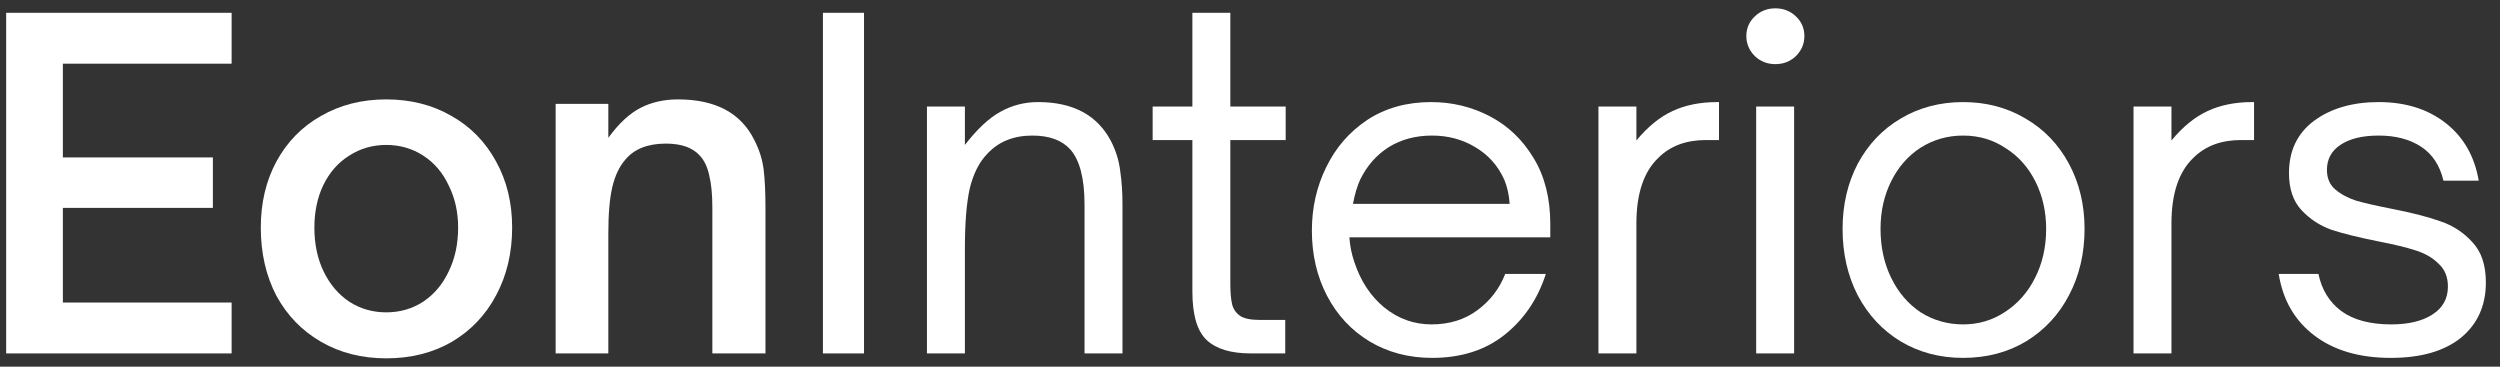
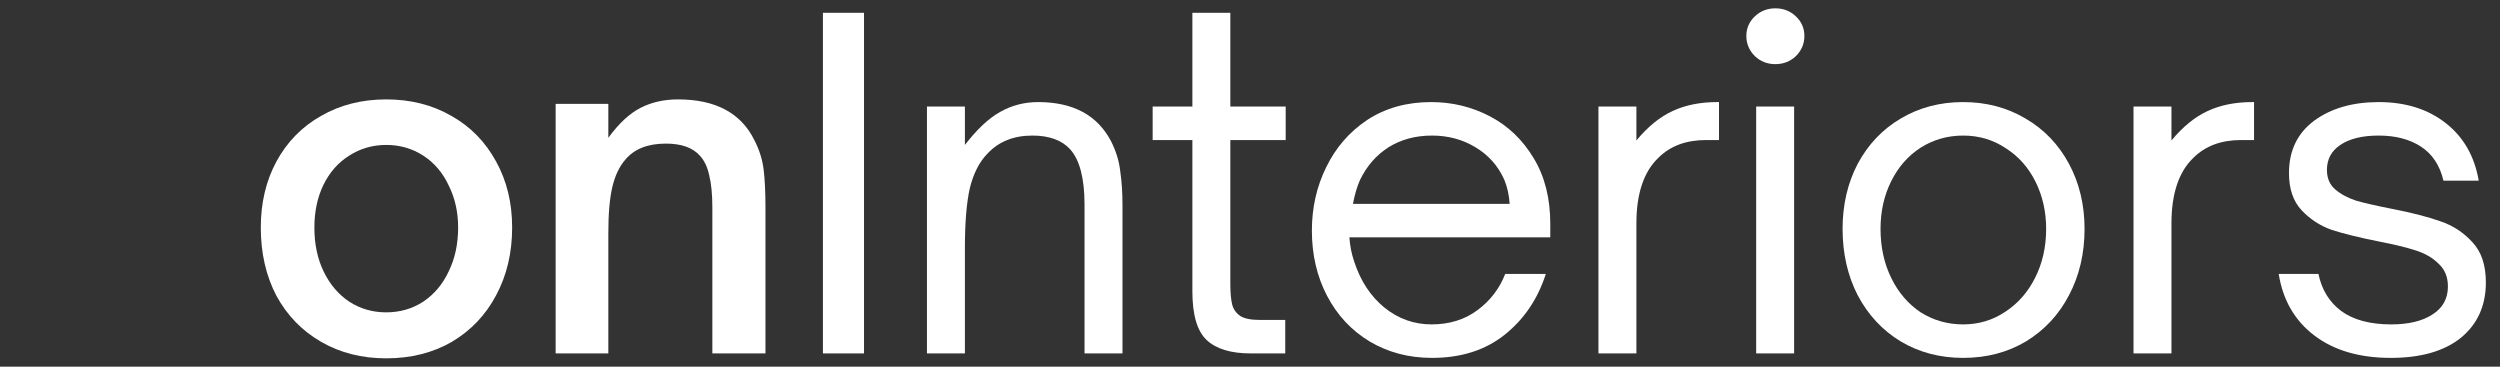
<svg xmlns="http://www.w3.org/2000/svg" width="150" height="22" viewBox="0 0 150 22" fill="none">
  <rect x="0" y="0" width="150" height="22" fill="#333333" stroke="none" />
-   <path d="M13.897 21.205H0.37V0.768H13.897V3.821H3.772V9.446H12.772V12.473H3.772V18.152H13.897V21.205Z" fill="white" />
  <path d="M23.175 21.5C21.711 21.5 20.407 21.17 19.264 20.509C18.121 19.848 17.229 18.929 16.586 17.75C15.961 16.554 15.648 15.188 15.648 13.652C15.648 12.17 15.961 10.848 16.586 9.688C17.229 8.509 18.121 7.598 19.264 6.955C20.407 6.295 21.711 5.964 23.175 5.964C24.639 5.964 25.943 6.295 27.086 6.955C28.229 7.598 29.121 8.509 29.764 9.688C30.407 10.848 30.729 12.17 30.729 13.652C30.729 15.17 30.407 16.527 29.764 17.723C29.139 18.902 28.255 19.83 27.113 20.509C25.97 21.17 24.657 21.5 23.175 21.5ZM23.175 18.741C23.996 18.741 24.738 18.527 25.398 18.098C26.059 17.652 26.568 17.045 26.925 16.277C27.3 15.509 27.488 14.634 27.488 13.652C27.488 12.723 27.3 11.884 26.925 11.134C26.568 10.366 26.059 9.768 25.398 9.339C24.738 8.911 23.996 8.696 23.175 8.696C22.354 8.696 21.613 8.911 20.952 9.339C20.291 9.75 19.773 10.339 19.398 11.107C19.041 11.857 18.863 12.705 18.863 13.652C18.863 14.652 19.05 15.536 19.425 16.304C19.8 17.071 20.309 17.67 20.952 18.098C21.613 18.527 22.354 18.741 23.175 18.741Z" fill="white" />
  <path d="M33.339 21.205V6.232H36.5V8.268C37.125 7.411 37.768 6.812 38.428 6.473C39.089 6.134 39.839 5.964 40.678 5.964C42.928 5.964 44.455 6.777 45.259 8.402C45.562 8.991 45.75 9.589 45.821 10.196C45.893 10.804 45.928 11.554 45.928 12.446V21.205H42.741V12.446C42.741 11.661 42.678 11.018 42.553 10.518C42.446 10.018 42.259 9.625 41.991 9.339C41.562 8.857 40.884 8.616 39.955 8.616C38.866 8.616 38.053 8.938 37.518 9.58C37.161 9.991 36.902 10.536 36.741 11.214C36.58 11.893 36.5 12.821 36.5 14V21.205H33.339Z" fill="white" />
  <path d="M51.841 21.205H49.376V0.768H51.841V21.205Z" fill="white" />
  <path d="M55.617 21.205V6.393H57.894V8.696C58.626 7.75 59.331 7.089 60.01 6.714C60.706 6.321 61.465 6.125 62.286 6.125C64.376 6.125 65.831 6.902 66.653 8.455C66.956 9.045 67.144 9.652 67.215 10.277C67.304 10.884 67.349 11.554 67.349 12.286V21.205H65.072V12.286C65.072 10.714 64.787 9.607 64.215 8.964C63.715 8.411 62.956 8.134 61.938 8.134C60.813 8.134 59.911 8.5 59.233 9.232C58.751 9.732 58.403 10.42 58.188 11.295C57.992 12.17 57.894 13.366 57.894 14.884V21.205H55.617Z" fill="white" />
  <path d="M75.052 21.205C73.855 21.205 72.971 20.938 72.4 20.402C71.829 19.866 71.543 18.893 71.543 17.482V8.402H69.159V6.393H71.543V0.768H73.82V6.393H77.141V8.402H73.82V17.027C73.82 17.545 73.855 17.955 73.927 18.259C73.998 18.545 74.159 18.777 74.409 18.955C74.659 19.116 75.052 19.196 75.588 19.196H77.114V21.205H75.052Z" fill="white" />
  <path d="M85.919 21.473C84.526 21.473 83.276 21.143 82.169 20.482C81.08 19.821 80.231 18.911 79.624 17.75C79.017 16.589 78.713 15.286 78.713 13.839C78.713 12.464 78.999 11.196 79.571 10.036C80.142 8.857 80.963 7.911 82.035 7.196C83.124 6.482 84.401 6.125 85.865 6.125C87.133 6.125 88.312 6.411 89.401 6.982C90.49 7.554 91.365 8.393 92.026 9.5C92.687 10.589 93.017 11.902 93.017 13.438V14.241H80.963C80.999 14.759 81.097 15.25 81.258 15.714C81.633 16.857 82.231 17.768 83.053 18.446C83.892 19.125 84.838 19.464 85.892 19.464C86.963 19.464 87.883 19.179 88.651 18.607C89.419 18.036 89.972 17.312 90.312 16.438H92.749C92.267 17.938 91.446 19.152 90.285 20.08C89.124 21.009 87.669 21.473 85.919 21.473ZM90.58 12.232C90.544 11.696 90.437 11.214 90.258 10.786C89.883 9.946 89.303 9.295 88.517 8.83C87.749 8.366 86.883 8.134 85.919 8.134C84.937 8.134 84.071 8.366 83.321 8.83C82.588 9.295 82.017 9.946 81.606 10.786C81.428 11.179 81.285 11.661 81.178 12.232H90.58Z" fill="white" />
  <path d="M95.907 21.205V6.393H98.184V8.429C98.863 7.607 99.586 7.018 100.354 6.661C101.122 6.304 102.015 6.125 103.032 6.125H103.14V8.402H102.363C101.166 8.402 100.211 8.759 99.497 9.473C98.622 10.312 98.184 11.625 98.184 13.411V21.205H95.907Z" fill="white" />
  <path d="M107.647 21.205H105.37V6.393H107.647V21.205ZM106.522 3.848C106.04 3.848 105.629 3.688 105.29 3.366C104.951 3.027 104.781 2.625 104.781 2.161C104.781 1.696 104.951 1.304 105.29 0.982C105.629 0.661 106.04 0.5 106.522 0.5C107.004 0.5 107.415 0.661 107.754 0.982C108.094 1.304 108.263 1.696 108.263 2.161C108.263 2.625 108.094 3.027 107.754 3.366C107.415 3.688 107.004 3.848 106.522 3.848Z" fill="white" />
  <path d="M117.787 21.473C116.394 21.473 115.144 21.143 114.037 20.482C112.948 19.821 112.091 18.902 111.466 17.723C110.859 16.545 110.555 15.214 110.555 13.732C110.555 12.286 110.859 10.982 111.466 9.821C112.091 8.661 112.948 7.759 114.037 7.116C115.144 6.455 116.394 6.125 117.787 6.125C119.18 6.125 120.43 6.455 121.537 7.116C122.644 7.759 123.51 8.661 124.135 9.821C124.76 10.982 125.073 12.286 125.073 13.732C125.073 15.214 124.76 16.545 124.135 17.723C123.528 18.884 122.671 19.804 121.564 20.482C120.457 21.143 119.198 21.473 117.787 21.473ZM117.787 19.464C118.716 19.464 119.555 19.214 120.305 18.714C121.073 18.214 121.671 17.536 122.1 16.679C122.546 15.804 122.769 14.821 122.769 13.732C122.769 12.696 122.555 11.75 122.126 10.893C121.698 10.036 121.1 9.366 120.332 8.884C119.582 8.384 118.734 8.134 117.787 8.134C116.859 8.134 116.01 8.375 115.243 8.857C114.493 9.339 113.903 10.009 113.475 10.866C113.046 11.723 112.832 12.679 112.832 13.732C112.832 14.821 113.046 15.804 113.475 16.679C113.903 17.554 114.493 18.241 115.243 18.741C116.01 19.223 116.859 19.464 117.787 19.464Z" fill="white" />
  <path d="M128.011 21.205V6.393H130.287V8.429C130.966 7.607 131.689 7.018 132.457 6.661C133.225 6.304 134.118 6.125 135.135 6.125H135.243V8.402H134.466C133.269 8.402 132.314 8.759 131.6 9.473C130.725 10.312 130.287 11.625 130.287 13.411V21.205H128.011Z" fill="white" />
  <path d="M143.447 21.473C141.572 21.473 140.045 21.027 138.866 20.134C137.688 19.241 136.973 18.009 136.723 16.438H139.107C139.304 17.384 139.759 18.125 140.473 18.661C141.206 19.196 142.206 19.464 143.473 19.464C144.509 19.464 145.331 19.268 145.938 18.875C146.563 18.482 146.875 17.92 146.875 17.188C146.875 16.616 146.688 16.161 146.313 15.821C145.956 15.464 145.491 15.196 144.92 15.018C144.366 14.839 143.625 14.661 142.697 14.482C141.536 14.25 140.598 14.018 139.884 13.786C139.188 13.536 138.589 13.143 138.089 12.607C137.589 12.071 137.339 11.33 137.339 10.384C137.339 9.045 137.839 8 138.839 7.25C139.857 6.5 141.152 6.125 142.723 6.125C144.331 6.125 145.67 6.545 146.741 7.384C147.813 8.223 148.473 9.375 148.723 10.839H146.607C146.393 9.929 145.947 9.25 145.268 8.804C144.589 8.357 143.741 8.134 142.723 8.134C141.741 8.134 140.973 8.321 140.42 8.696C139.884 9.054 139.616 9.554 139.616 10.196C139.616 10.696 139.786 11.089 140.125 11.375C140.464 11.661 140.884 11.884 141.384 12.045C141.884 12.188 142.589 12.348 143.5 12.527C144.697 12.759 145.67 13.009 146.42 13.277C147.17 13.527 147.813 13.946 148.348 14.536C148.884 15.107 149.152 15.911 149.152 16.946C149.152 18.339 148.652 19.446 147.652 20.268C146.652 21.071 145.25 21.473 143.447 21.473Z" fill="white" />
</svg>